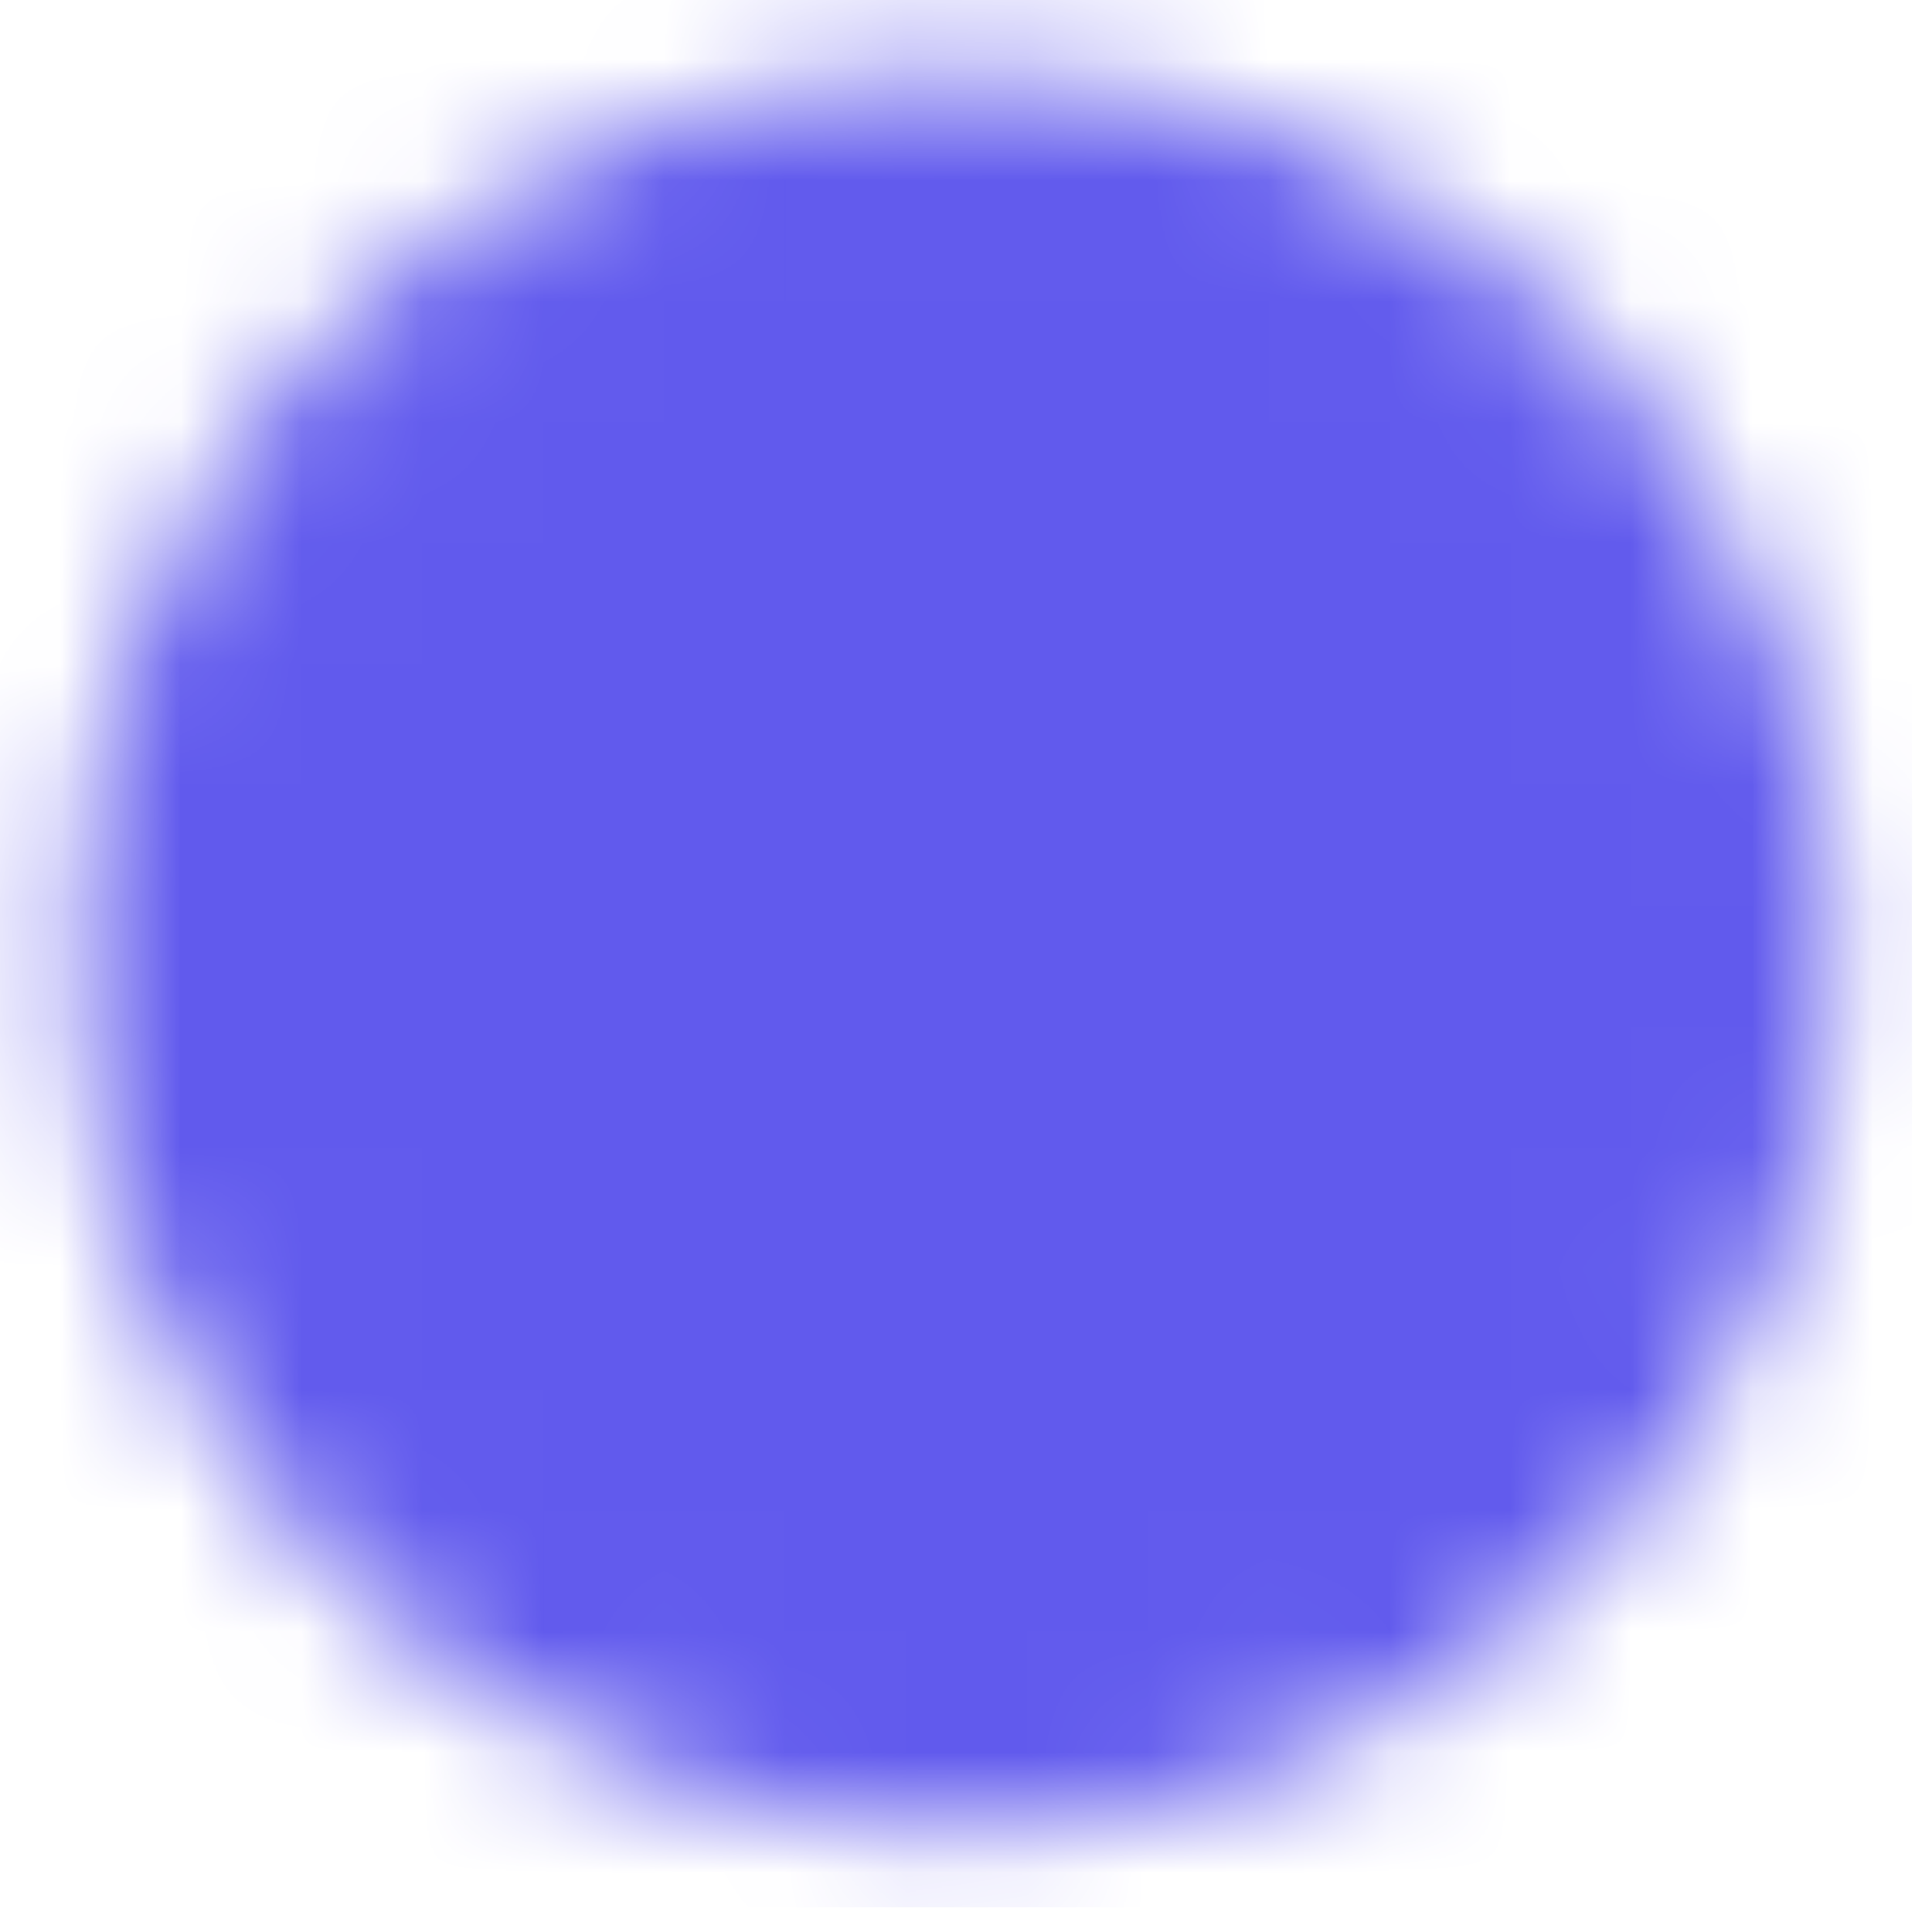
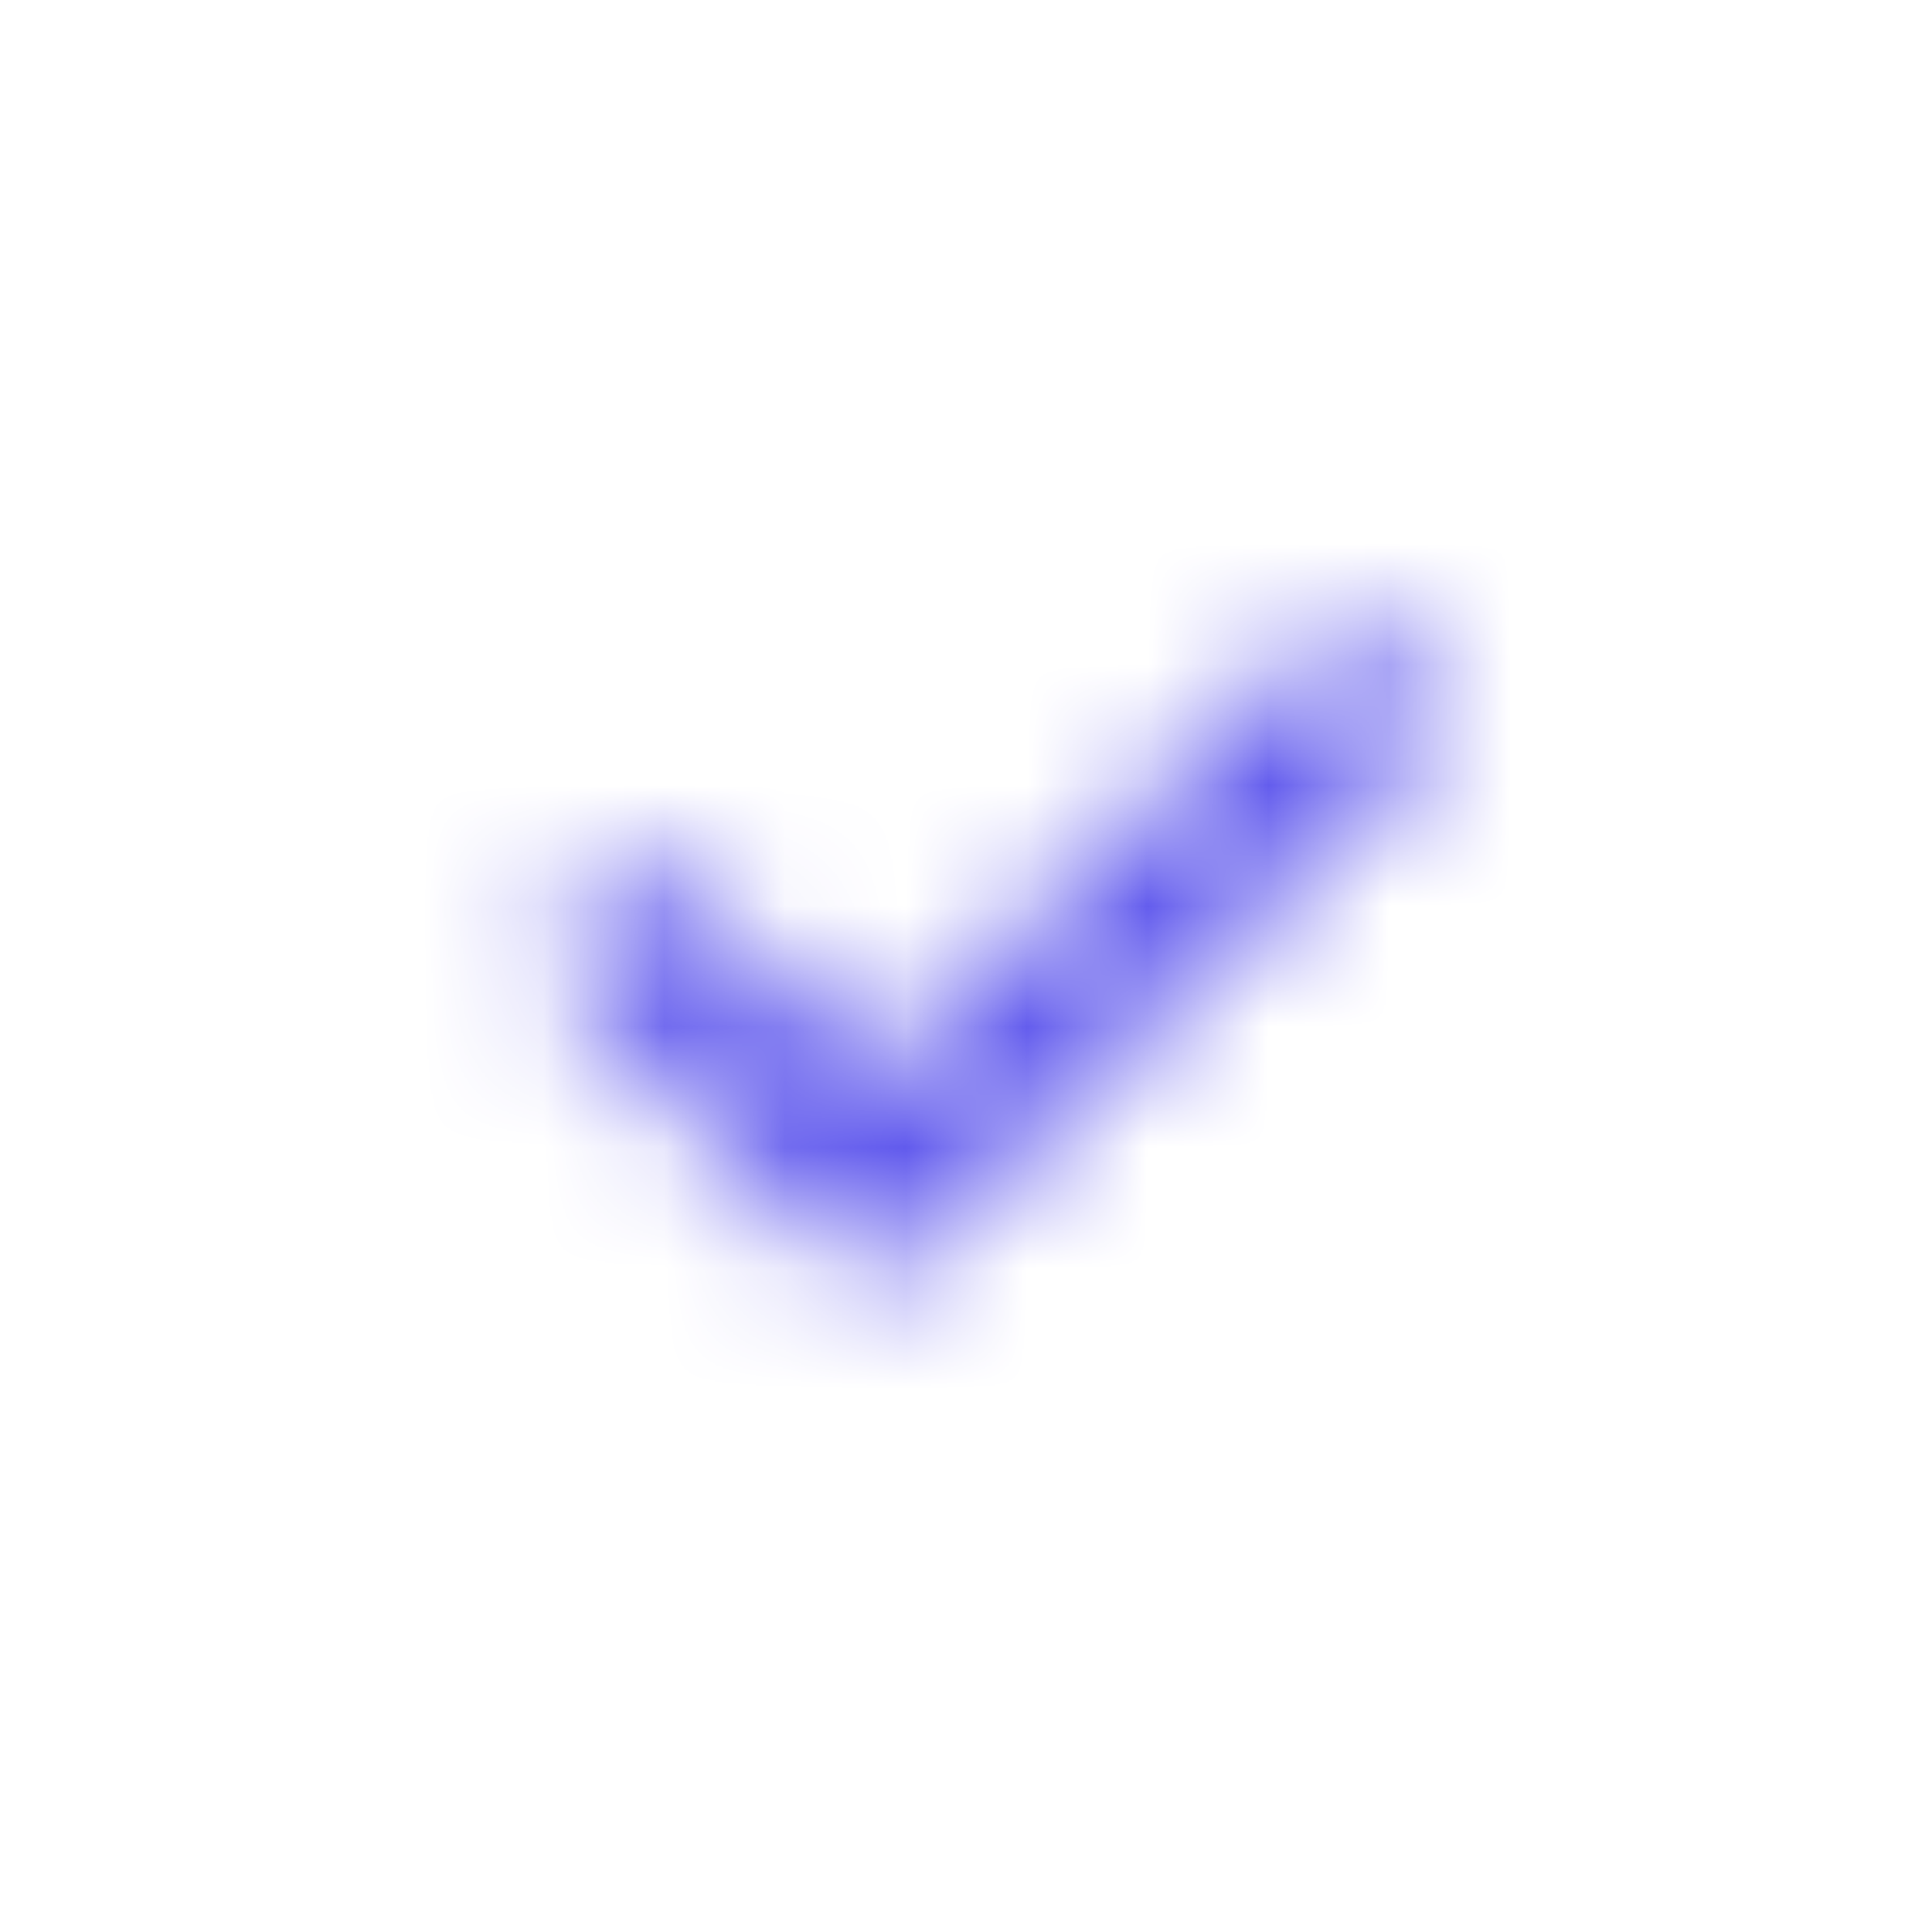
<svg xmlns="http://www.w3.org/2000/svg" width="16" height="16" viewBox="0 0 16 16" fill="none">
  <mask id="mask0_750_7970" style="mask-type:luminance" maskUnits="userSpaceOnUse" x="0" y="0" width="16" height="16">
-     <path d="M7.917 14.476C8.784 14.477 9.642 14.307 10.443 13.975C11.243 13.643 11.97 13.157 12.582 12.543C13.196 11.931 13.682 11.204 14.014 10.404C14.345 9.603 14.516 8.745 14.515 7.878C14.516 7.012 14.345 6.153 14.014 5.353C13.682 4.552 13.196 3.825 12.582 3.213C11.97 2.6 11.243 2.113 10.443 1.781C9.642 1.45 8.784 1.28 7.917 1.281C7.051 1.28 6.192 1.45 5.392 1.781C4.591 2.113 3.864 2.6 3.252 3.213C2.638 3.825 2.152 4.552 1.82 5.353C1.489 6.153 1.318 7.012 1.32 7.878C1.318 8.745 1.489 9.603 1.82 10.404C2.152 11.204 2.638 11.931 3.252 12.543C3.864 13.157 4.591 13.643 5.392 13.975C6.192 14.307 7.051 14.477 7.917 14.476Z" fill="white" stroke="white" stroke-width="1.319" stroke-linejoin="round" />
    <path d="M5.278 7.878L7.257 9.857L11.216 5.899" stroke="black" stroke-width="1.319" stroke-linecap="round" stroke-linejoin="round" />
  </mask>
  <g mask="url(#mask0_750_7970)">
    <path d="M0 -0.039H15.834V15.795H0V-0.039Z" fill="#615AED" />
  </g>
</svg>